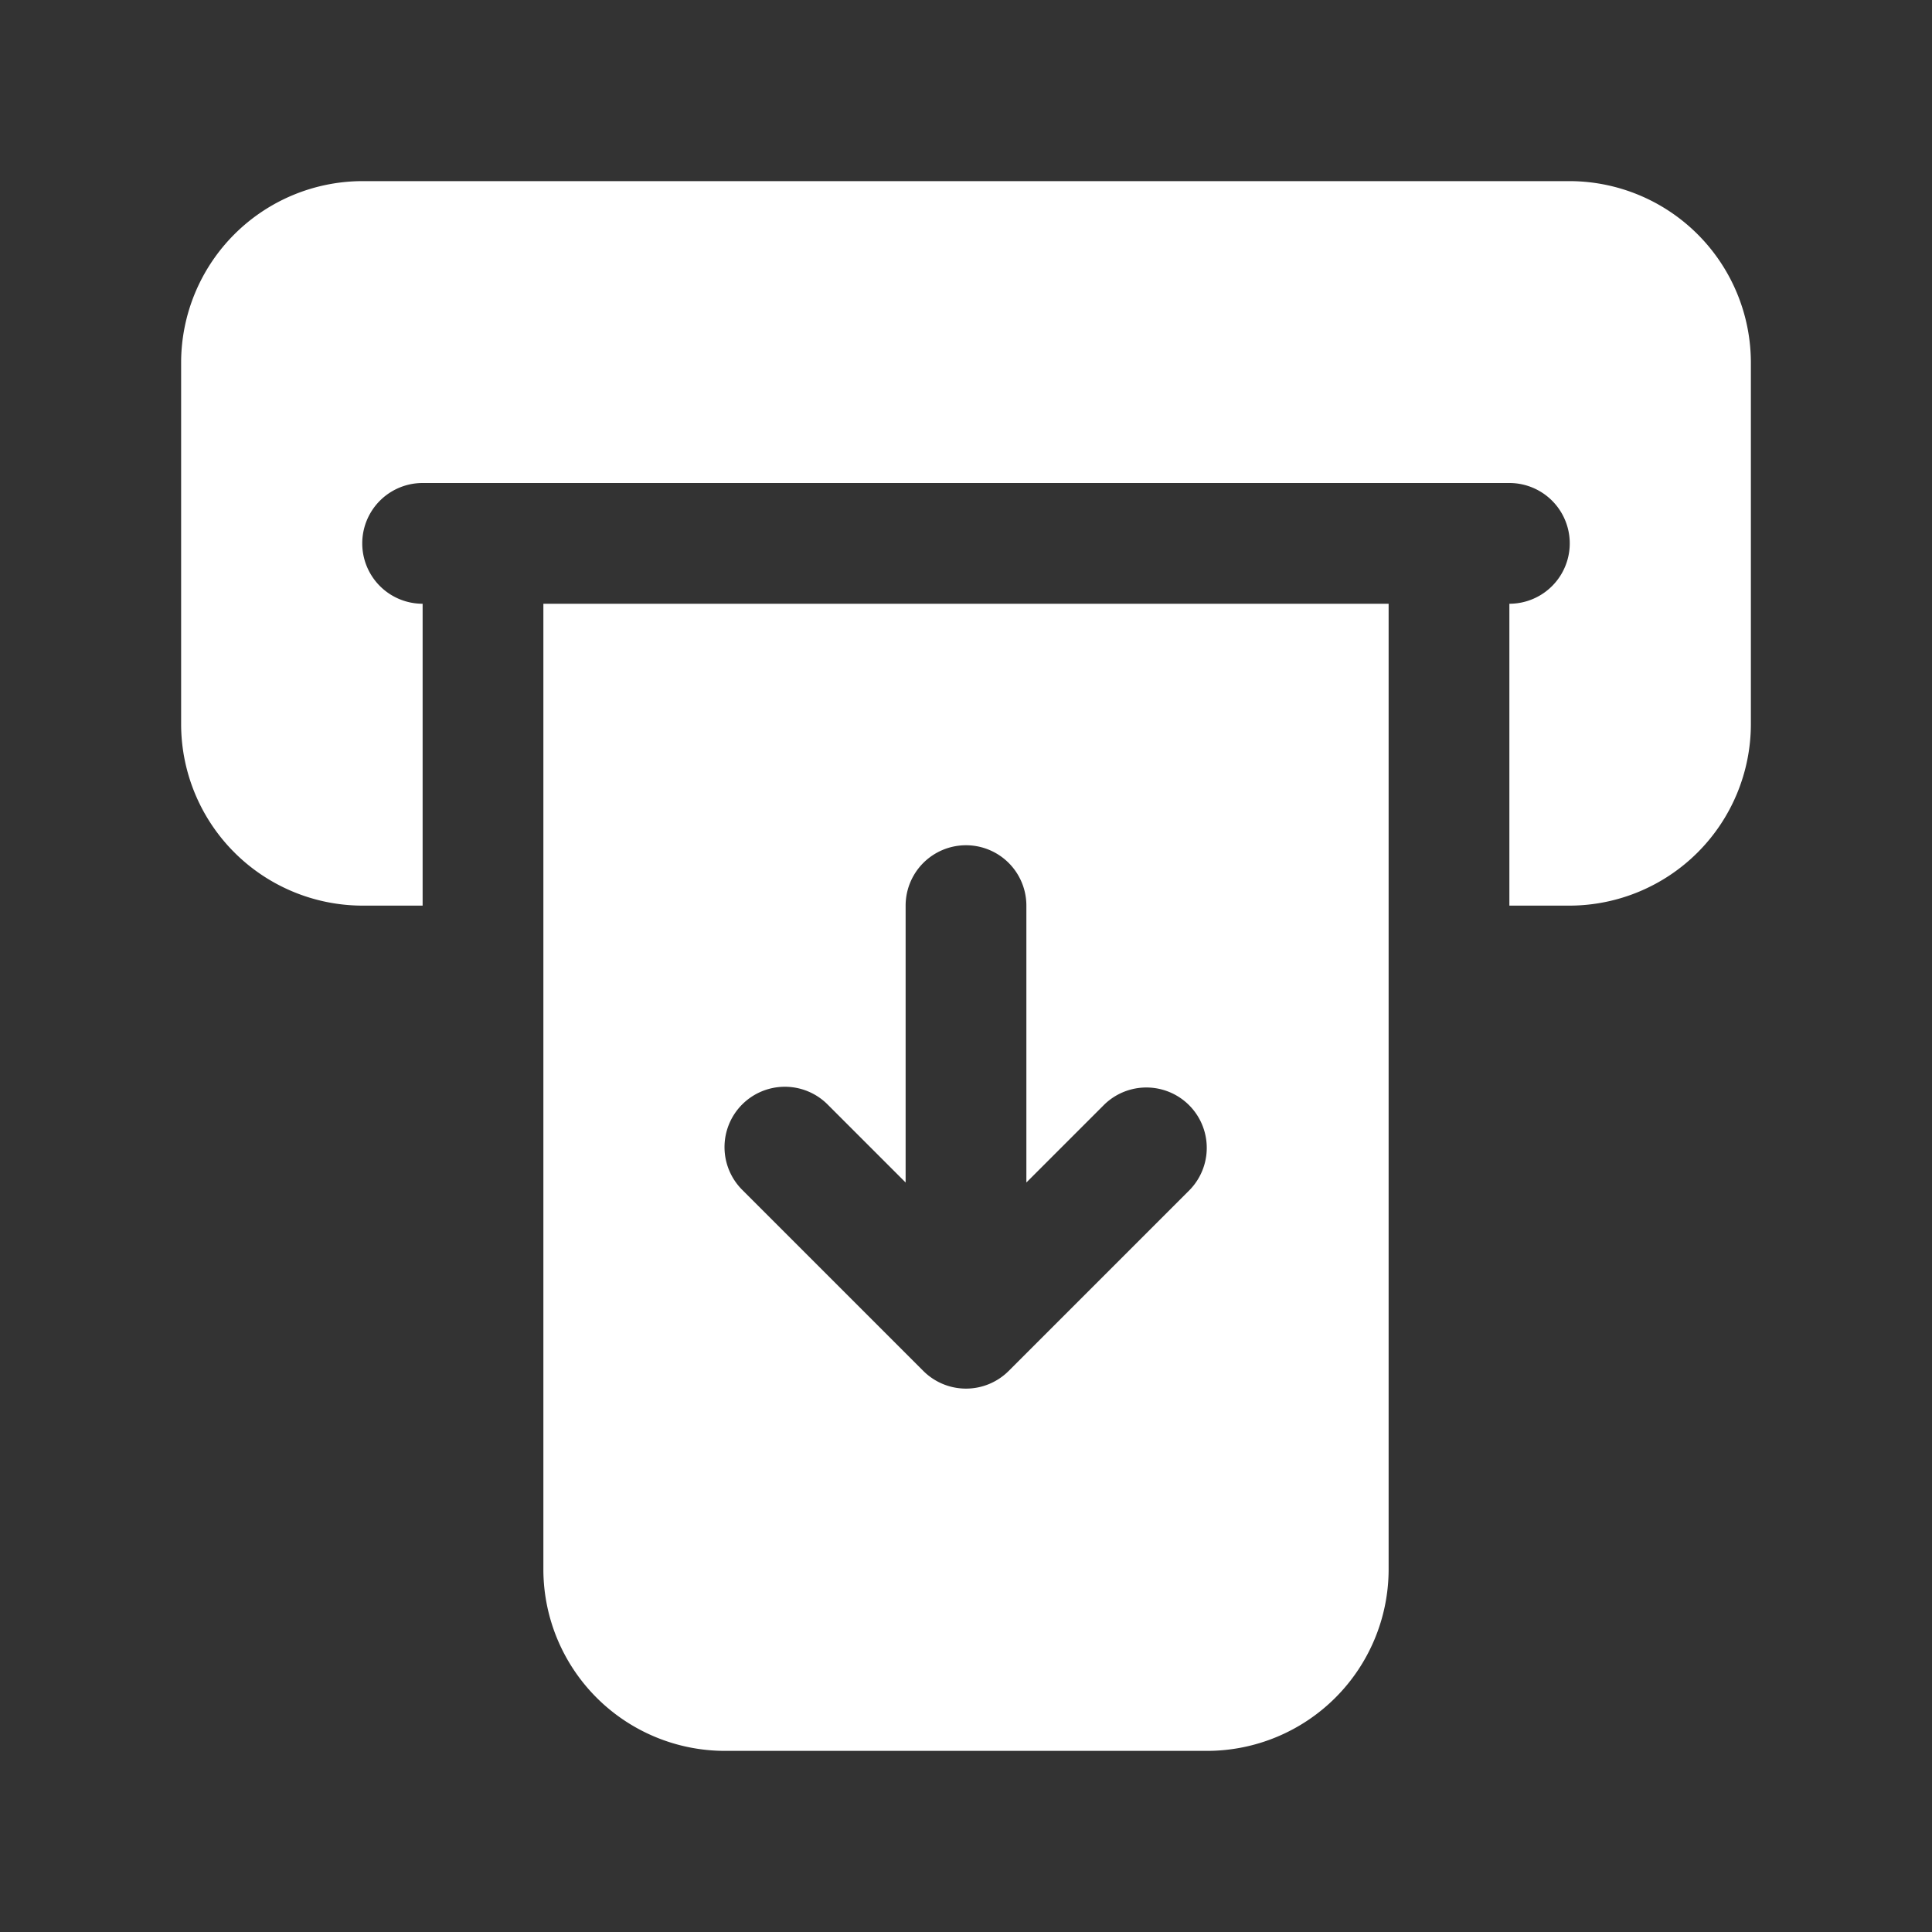
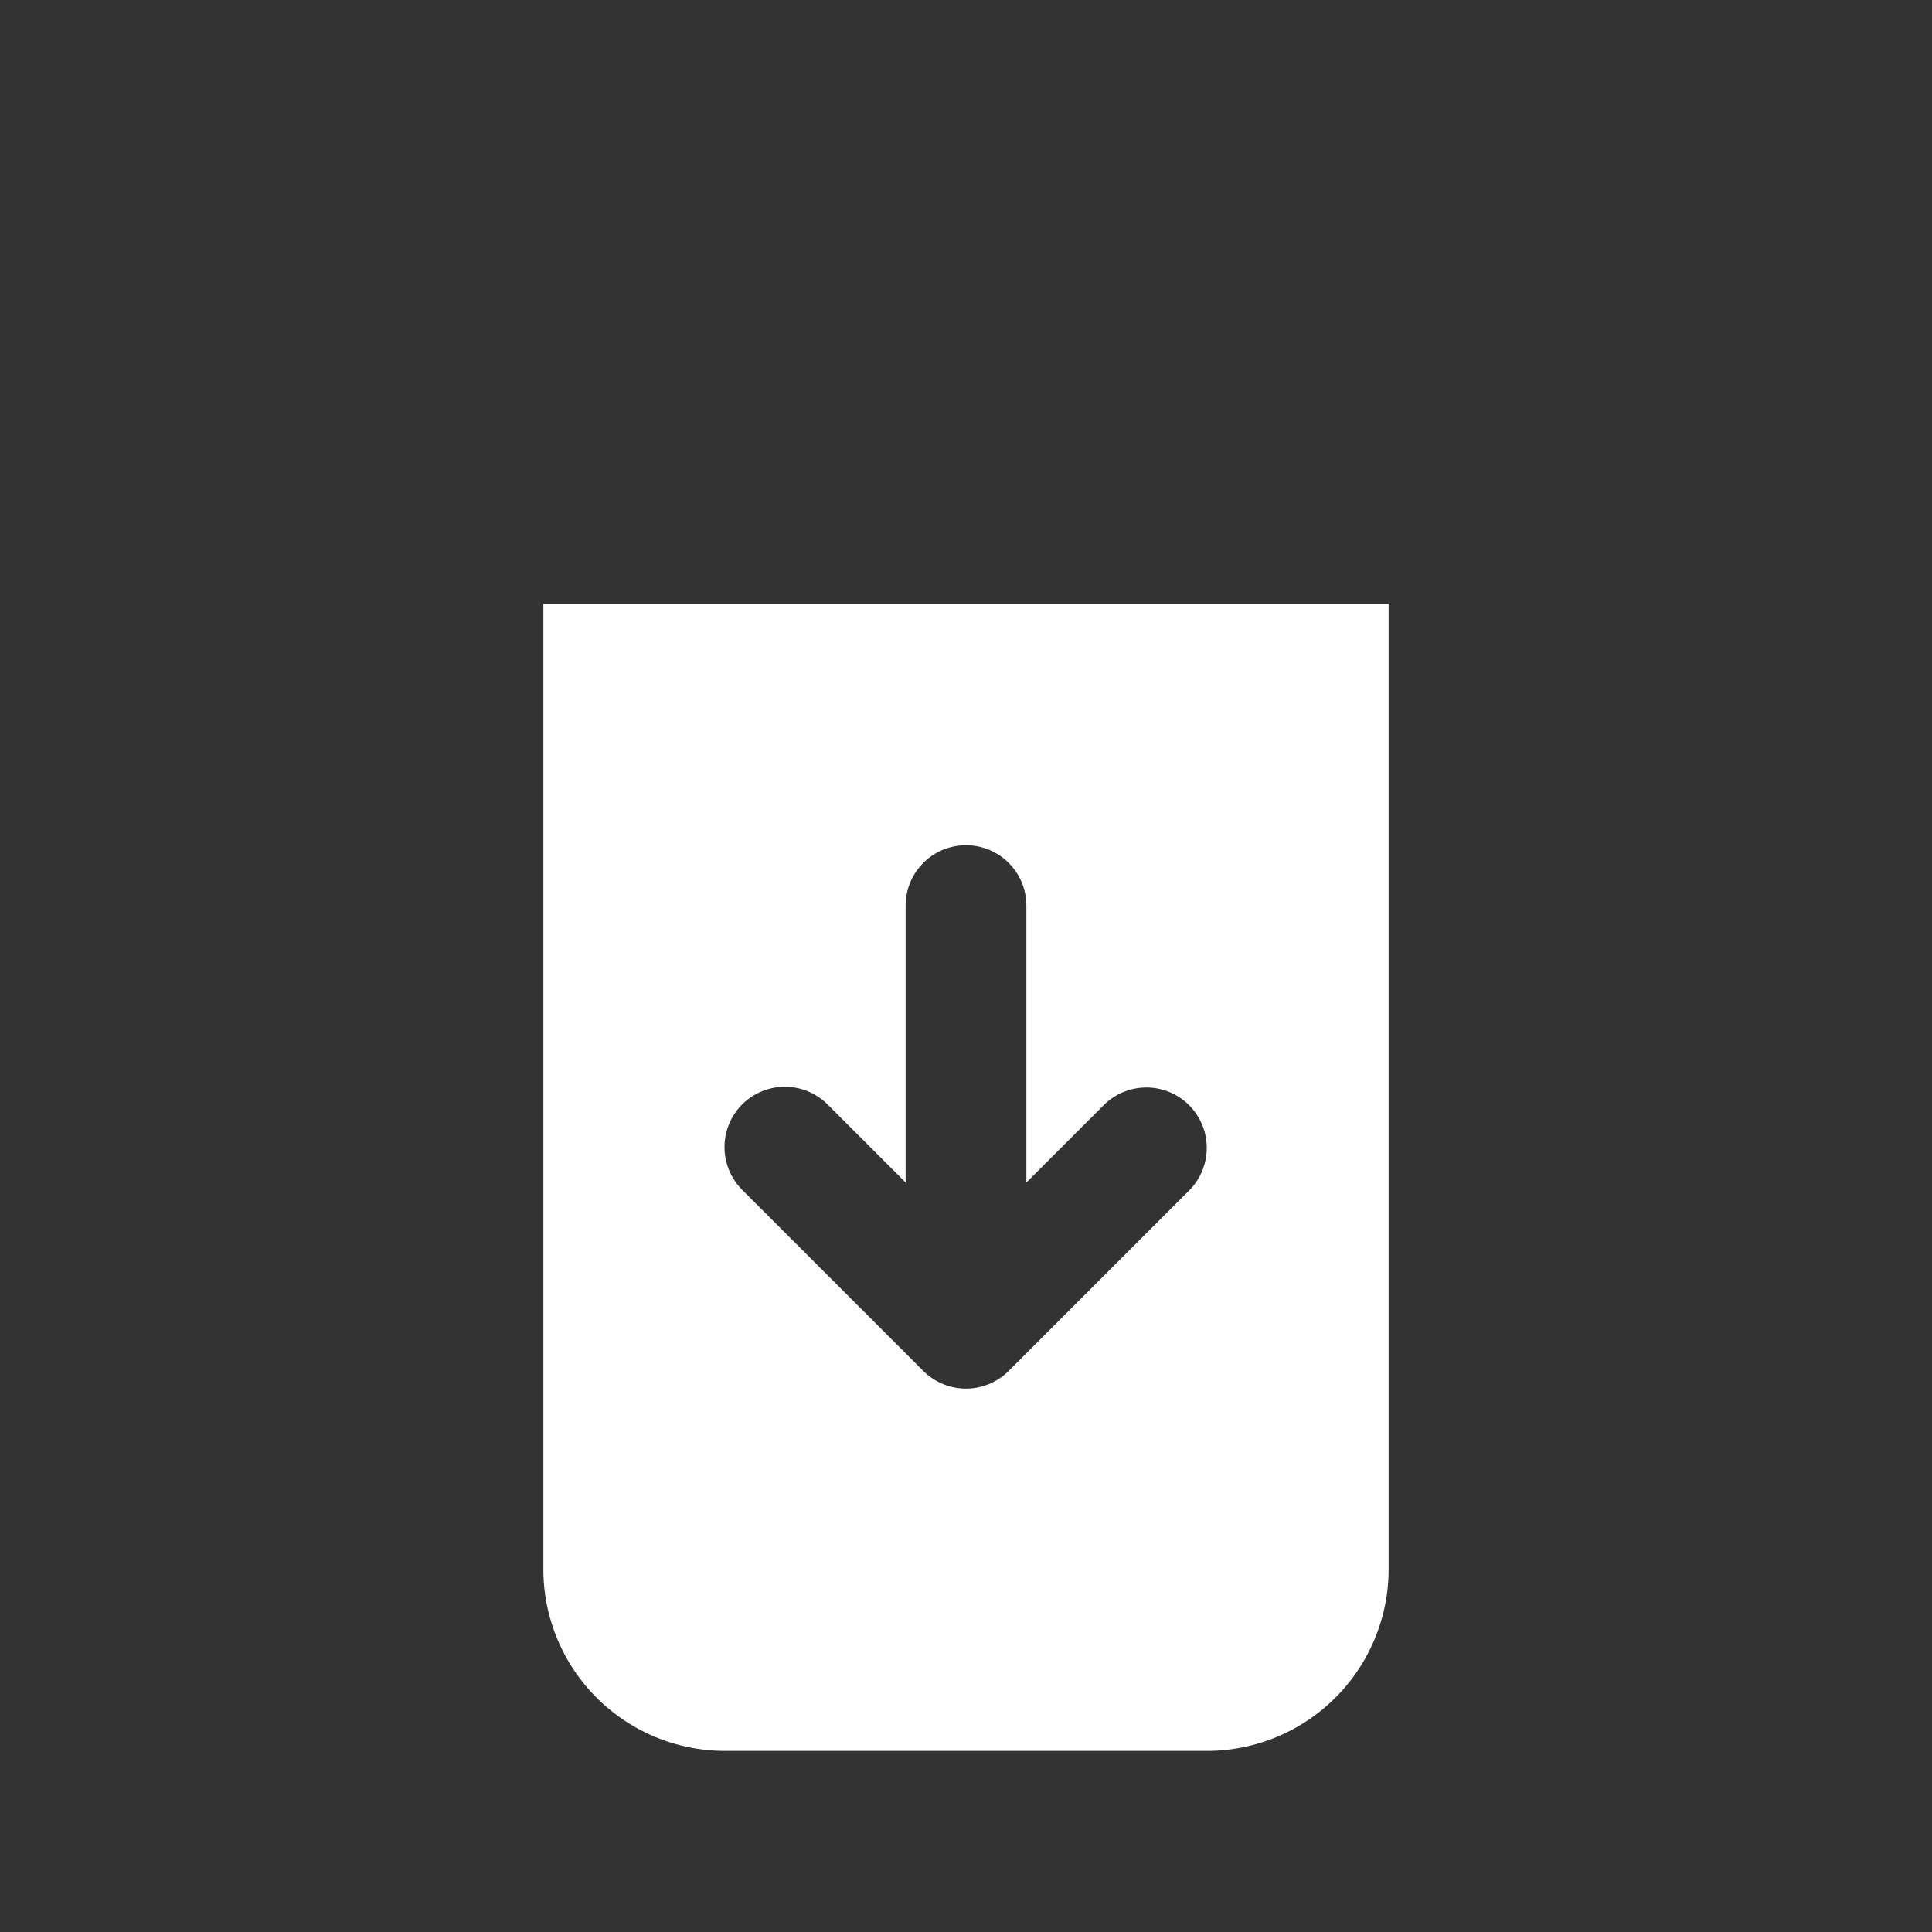
<svg xmlns="http://www.w3.org/2000/svg" version="1.1" width="512px" height="512px" x="0" y="0" viewBox="0 0 32 32" style="enable-background:new 0 0 512 512" xml:space="preserve">
  <rect x="0" y="0" width="32" height="32" fill="#333333" stroke="none" />
  <g>
-     <path d="m26 3h-20a3.009 3.009 0 0 0 -3 3v6a3.009 3.009 0 0 0 3 3h1v-5a1 1 0 0 1 0-2h18a1 1 0 0 1 0 2v5h1a3.009 3.009 0 0 0 3-3v-6a3.009 3.009 0 0 0 -3-3z" fill="#ffffff" data-original="#000000" />
    <path d="m9 26a3.009 3.009 0 0 0 3 3h8a3.009 3.009 0 0 0 3-3v-16h-14zm3.293-7.707a1 1 0 0 1 1.414 0l1.293 1.293v-4.586a1 1 0 0 1 2 0v4.586l1.293-1.293a1 1 0 0 1 1.414 1.414l-3 3a1 1 0 0 1 -1.414 0l-3-3a1 1 0 0 1 0-1.414z" fill="#ffffff" data-original="#000000" />
  </g>
</svg>